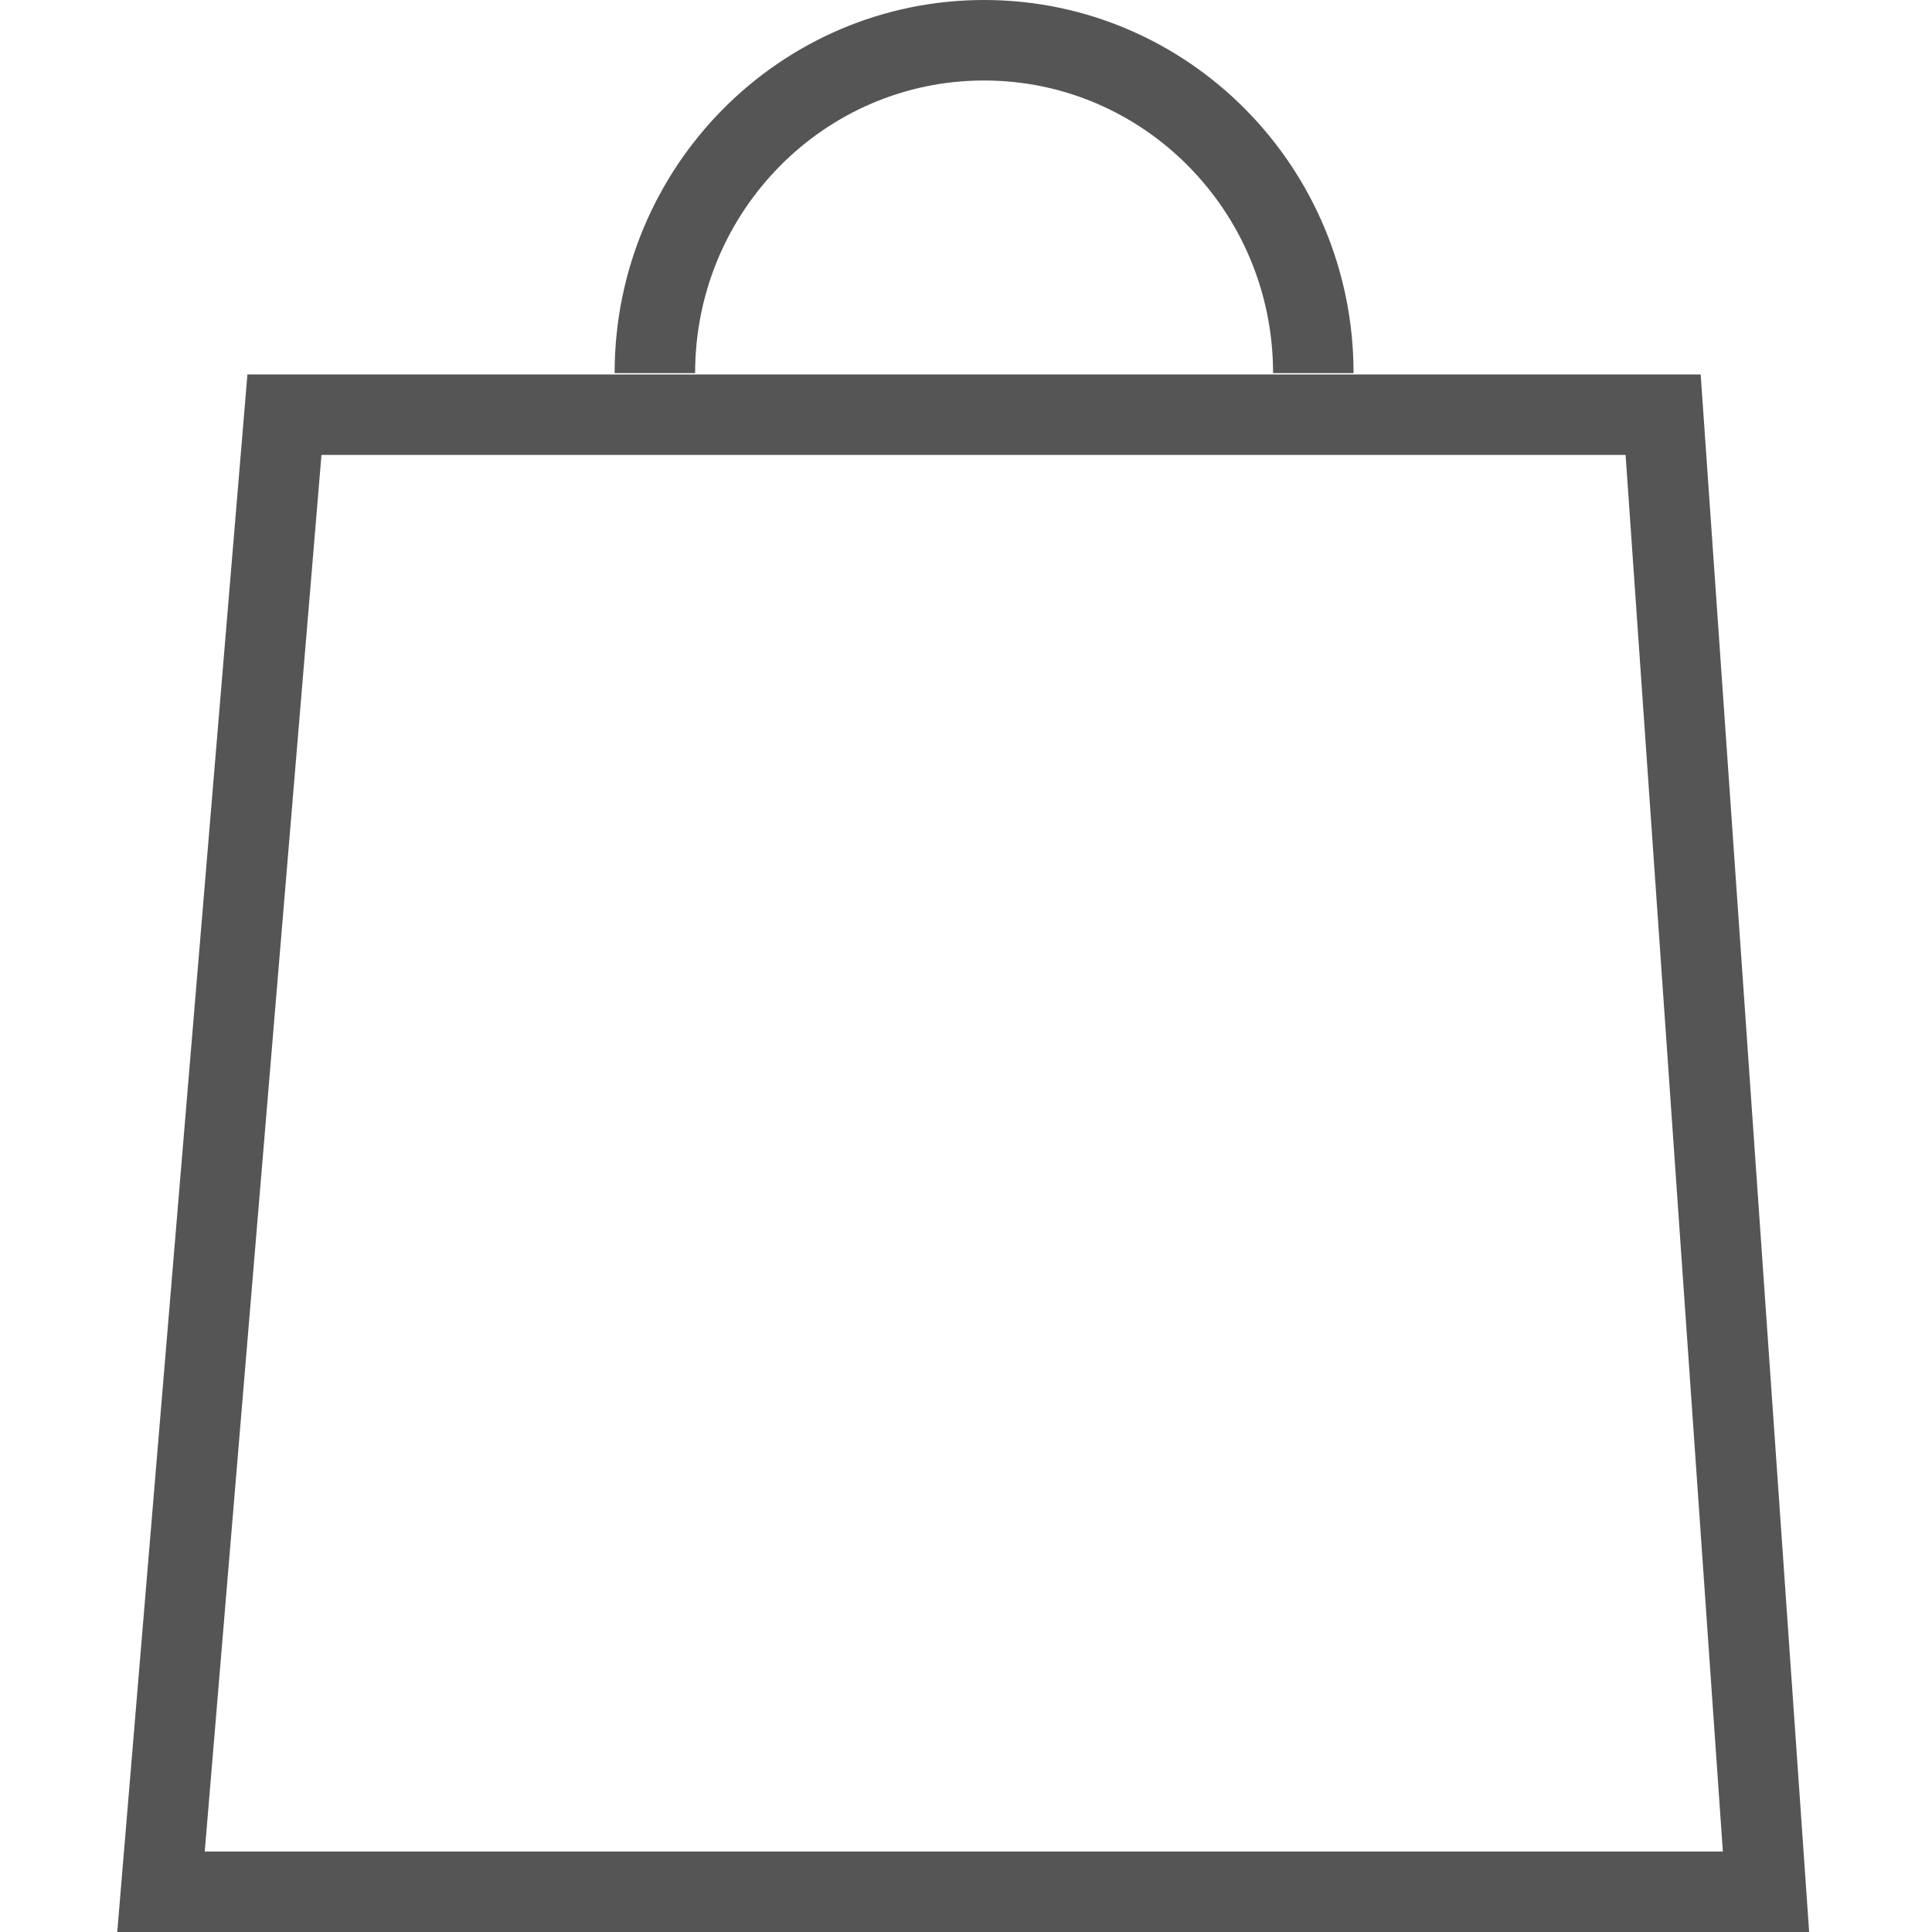
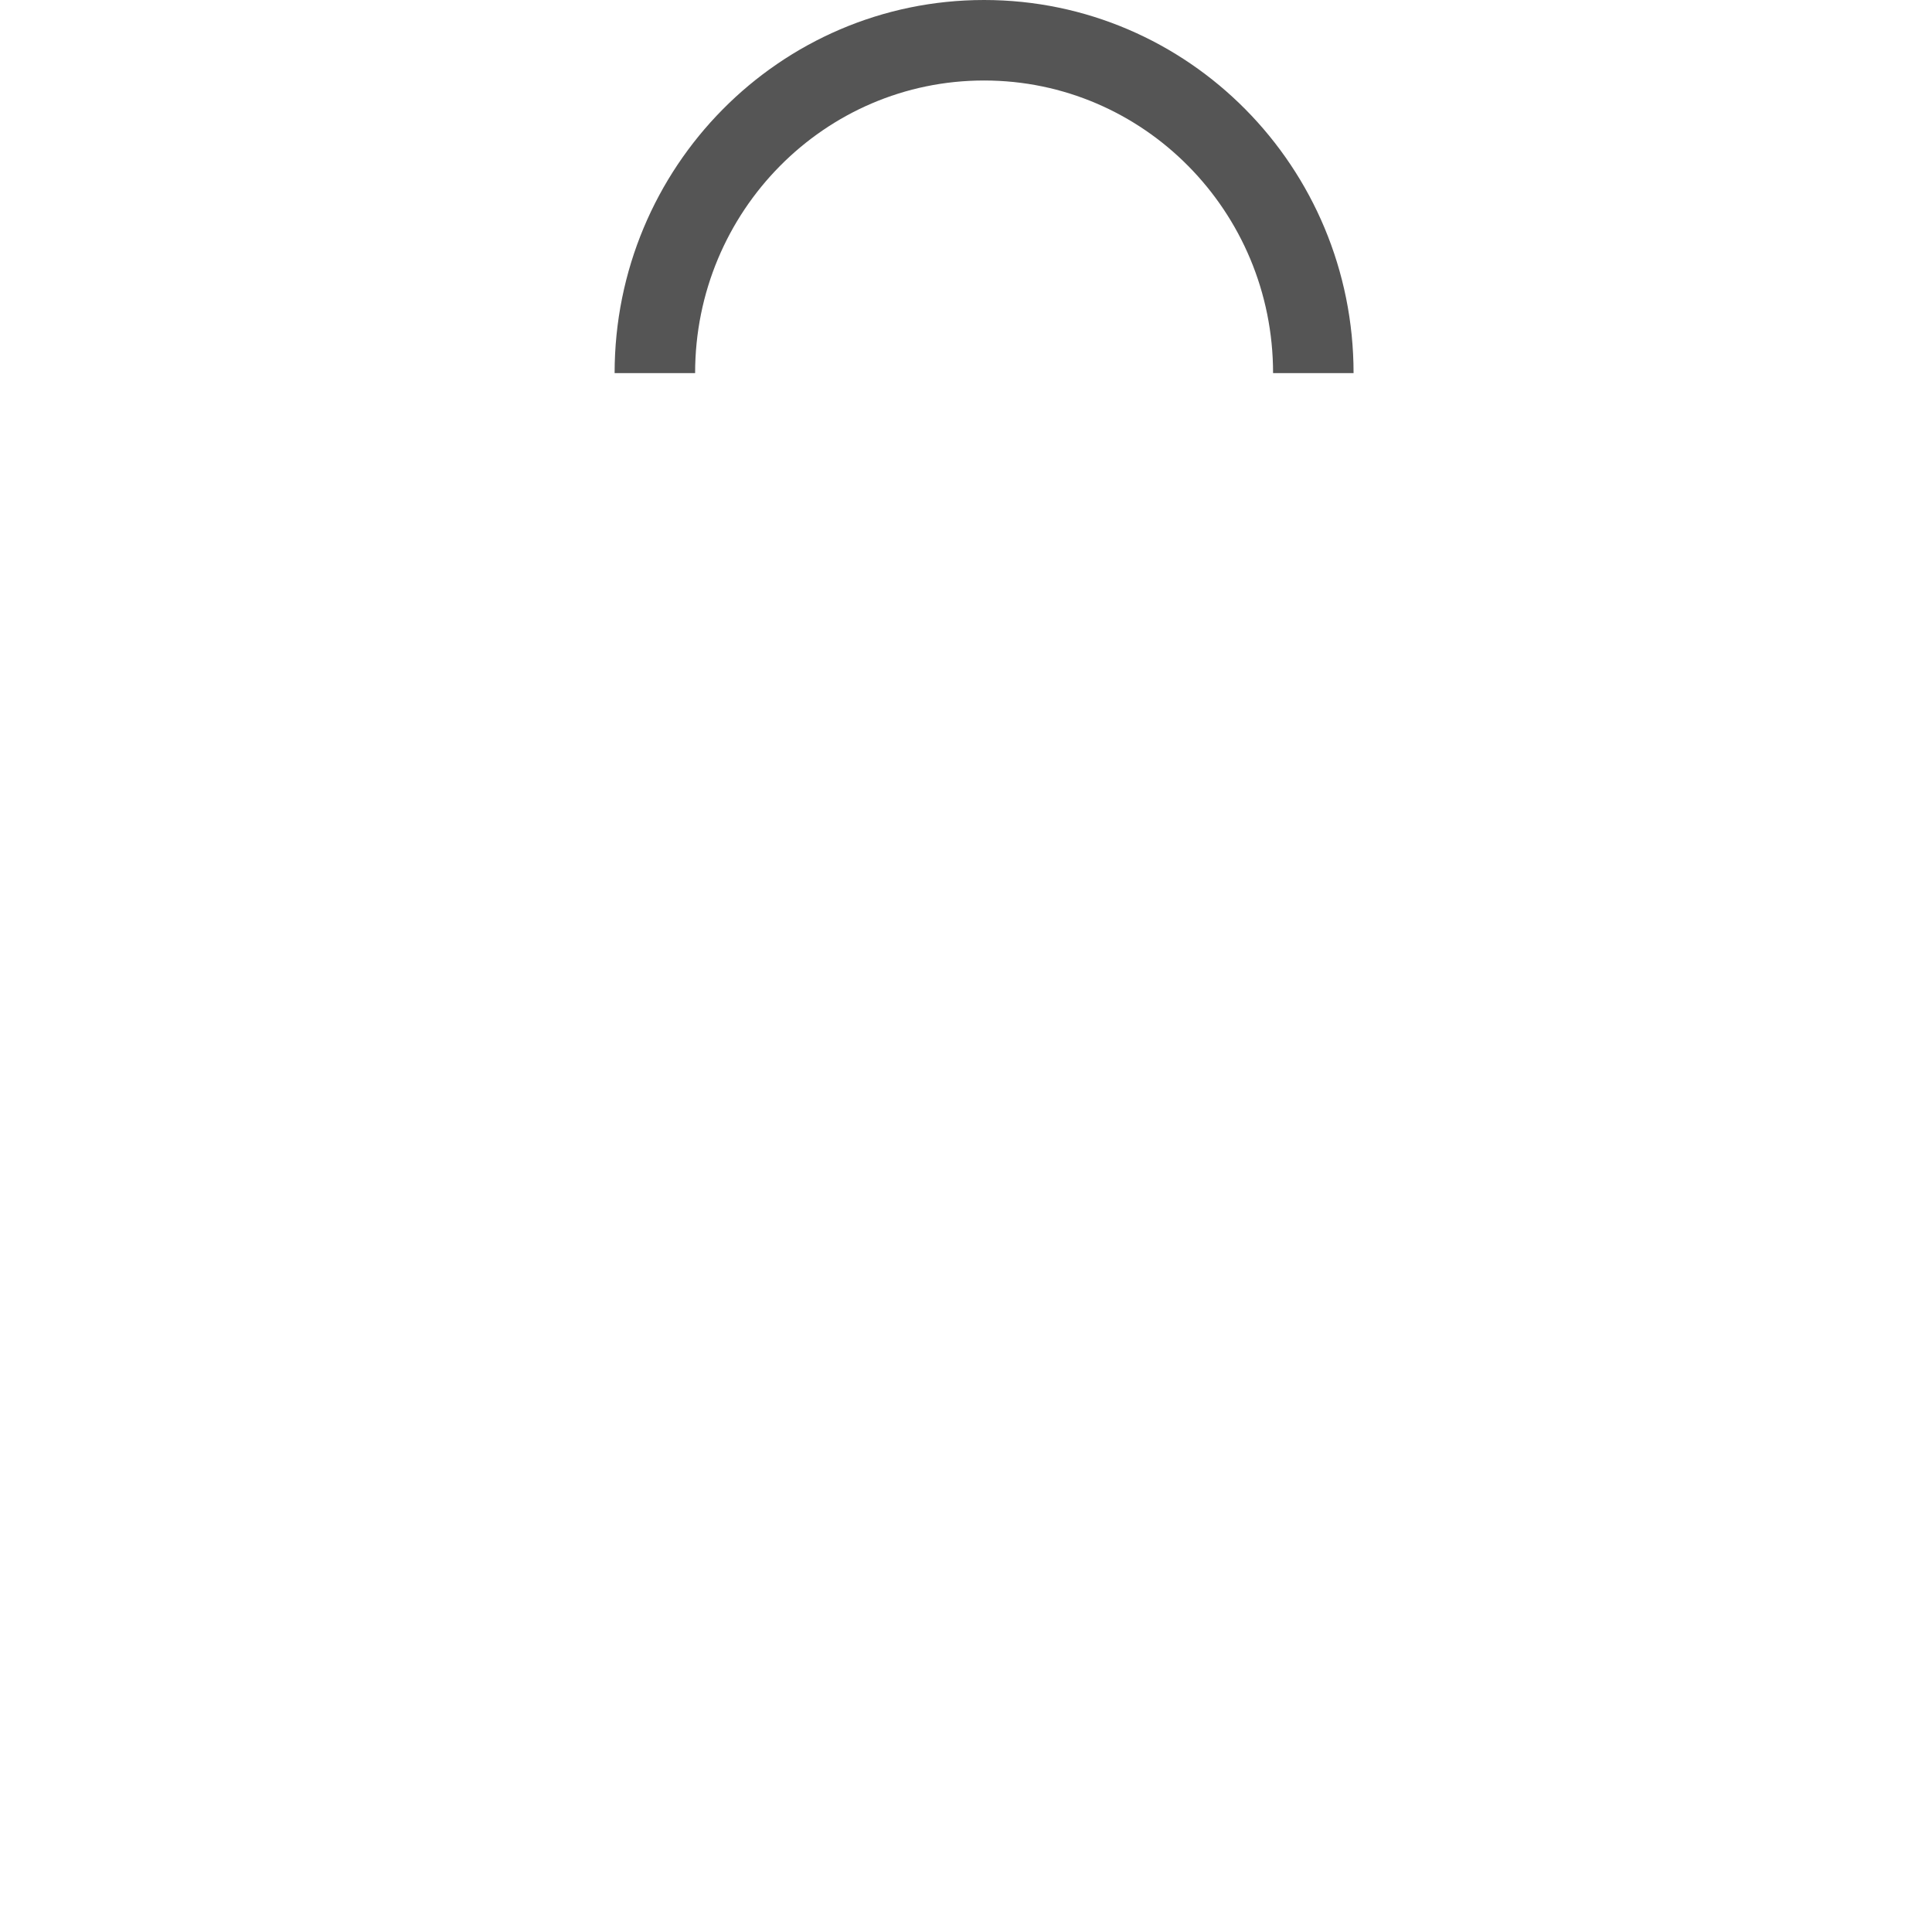
<svg xmlns="http://www.w3.org/2000/svg" width="48" height="48" viewBox="0 0 48 48" fill="none">
-   <path d="M4 47L7.067 10.303H41.32L43.876 47H4Z" stroke="#555555" stroke-width="2" />
  <path d="M32.629 9.27C32.629 4.702 28.967 1 24.449 1C19.932 1 16.27 4.702 16.27 9.27" stroke="#555555" stroke-width="2" />
</svg>